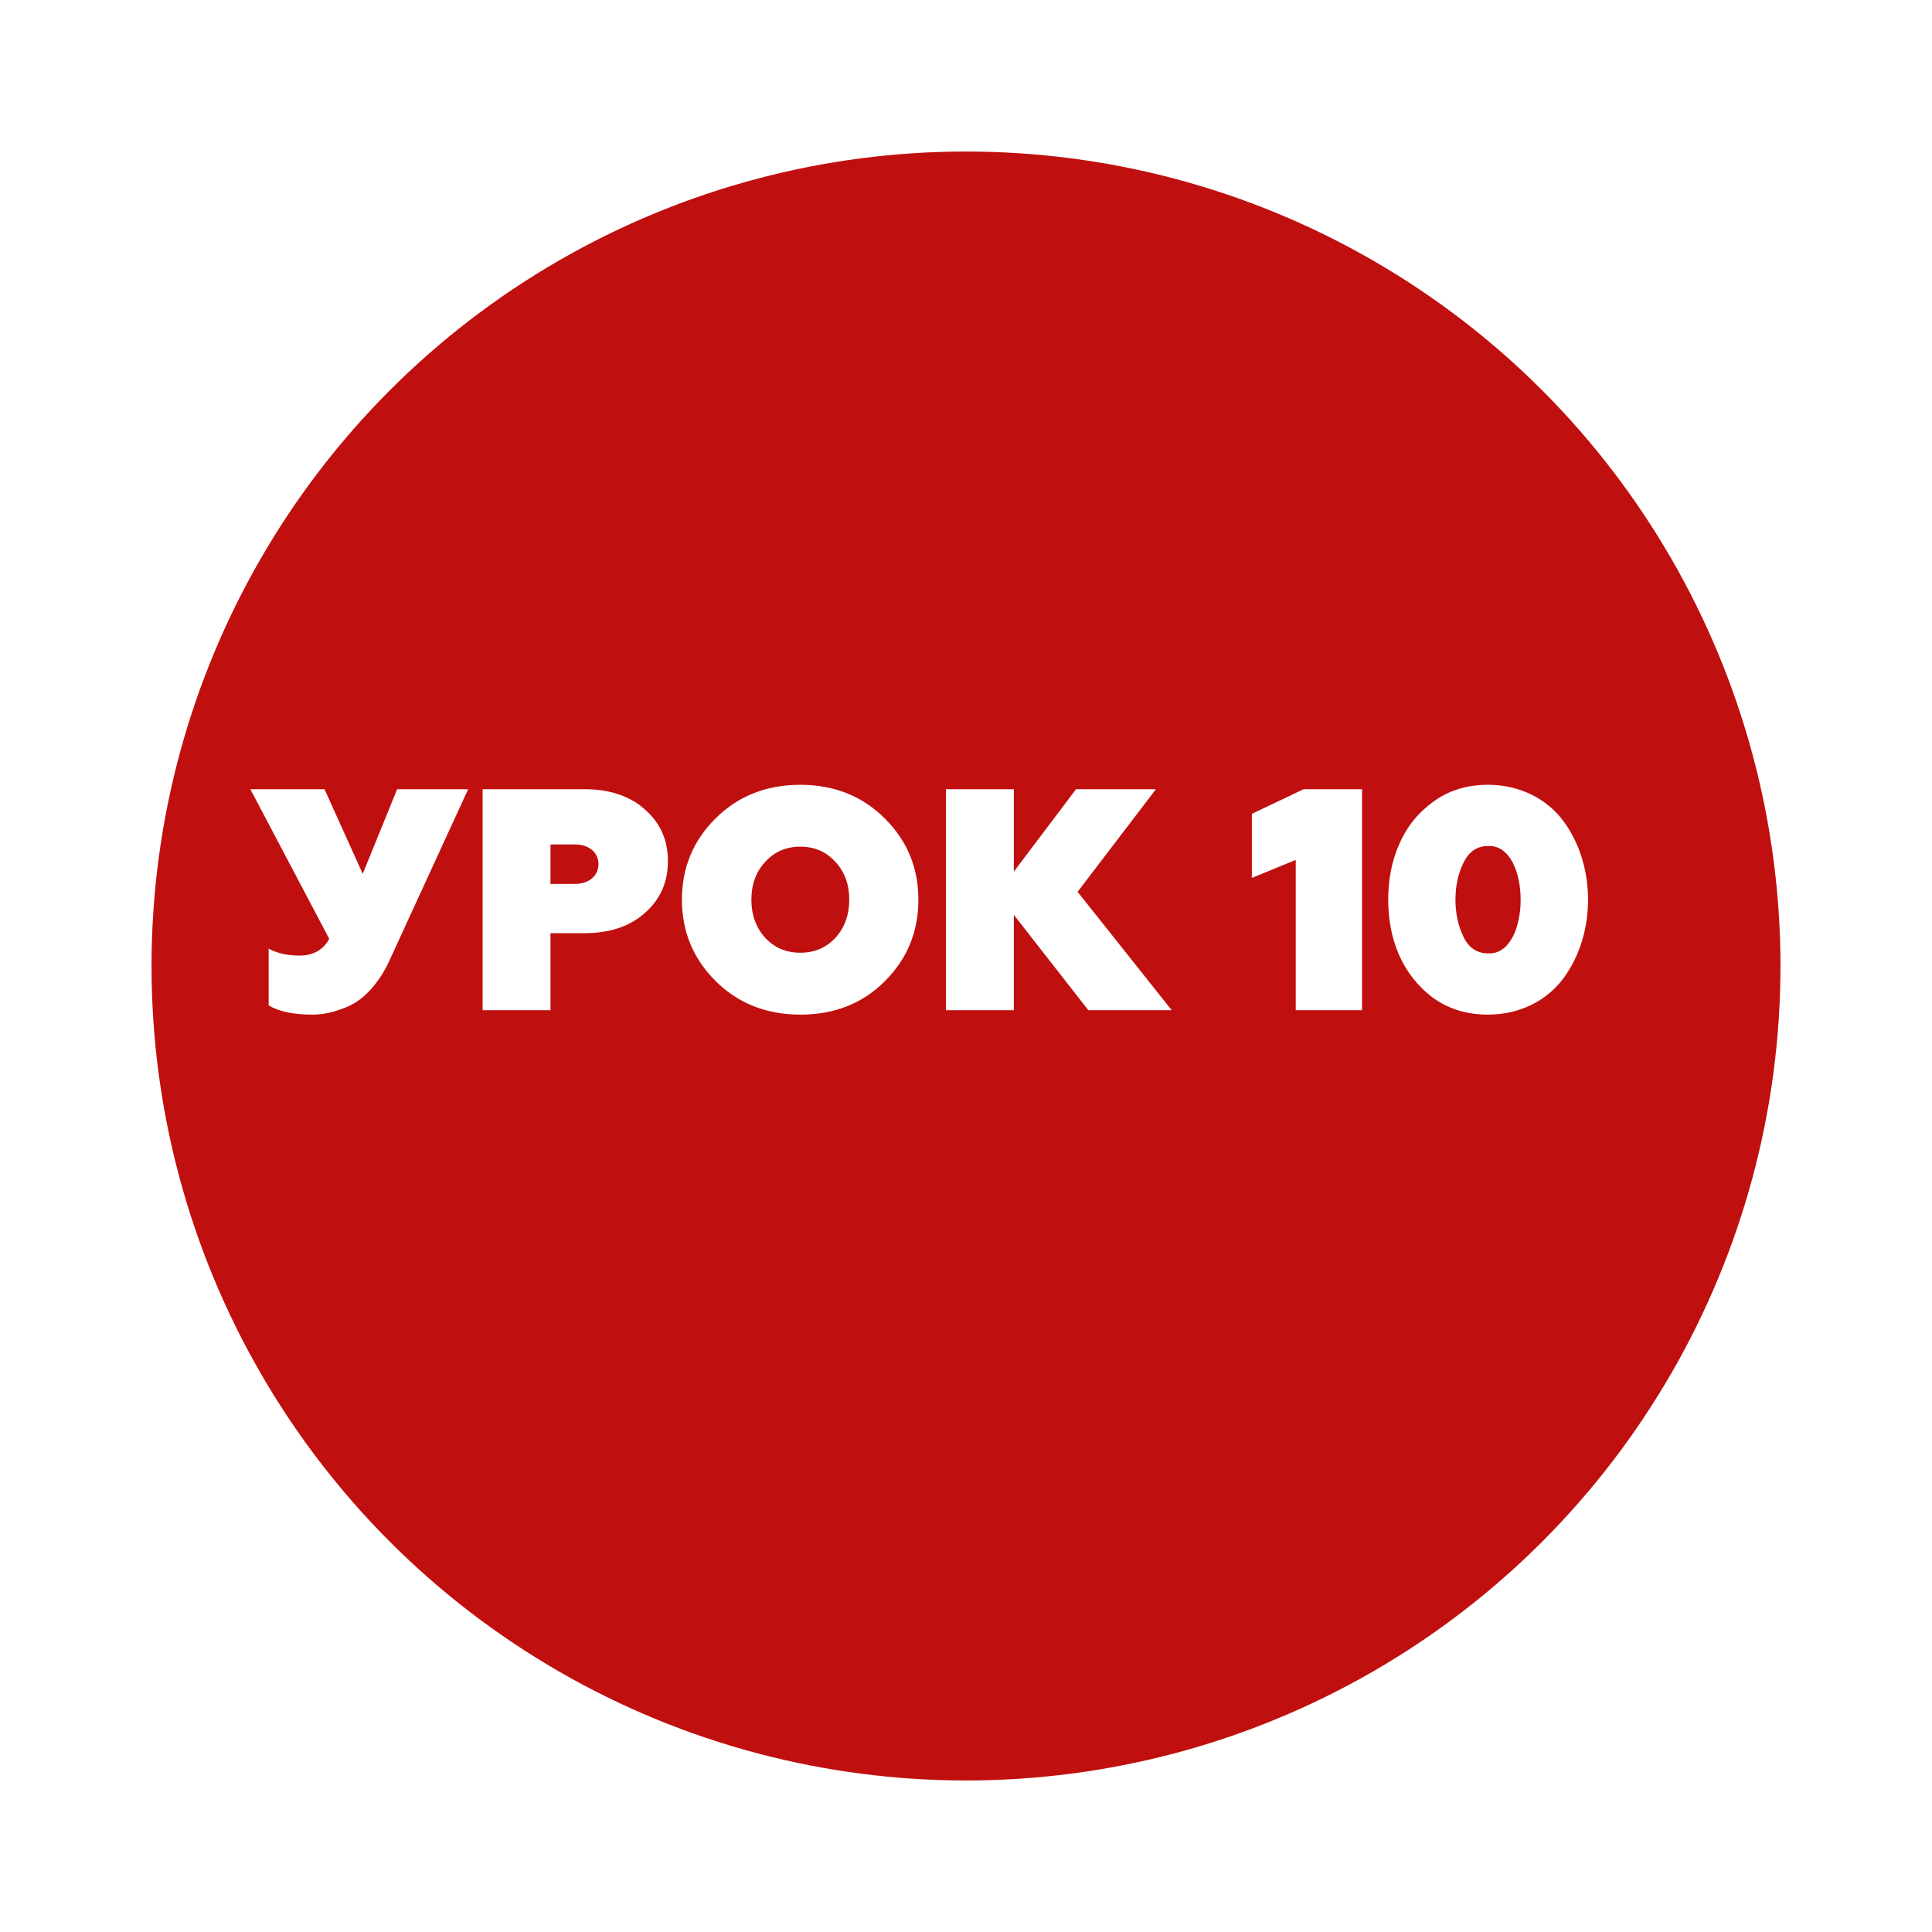
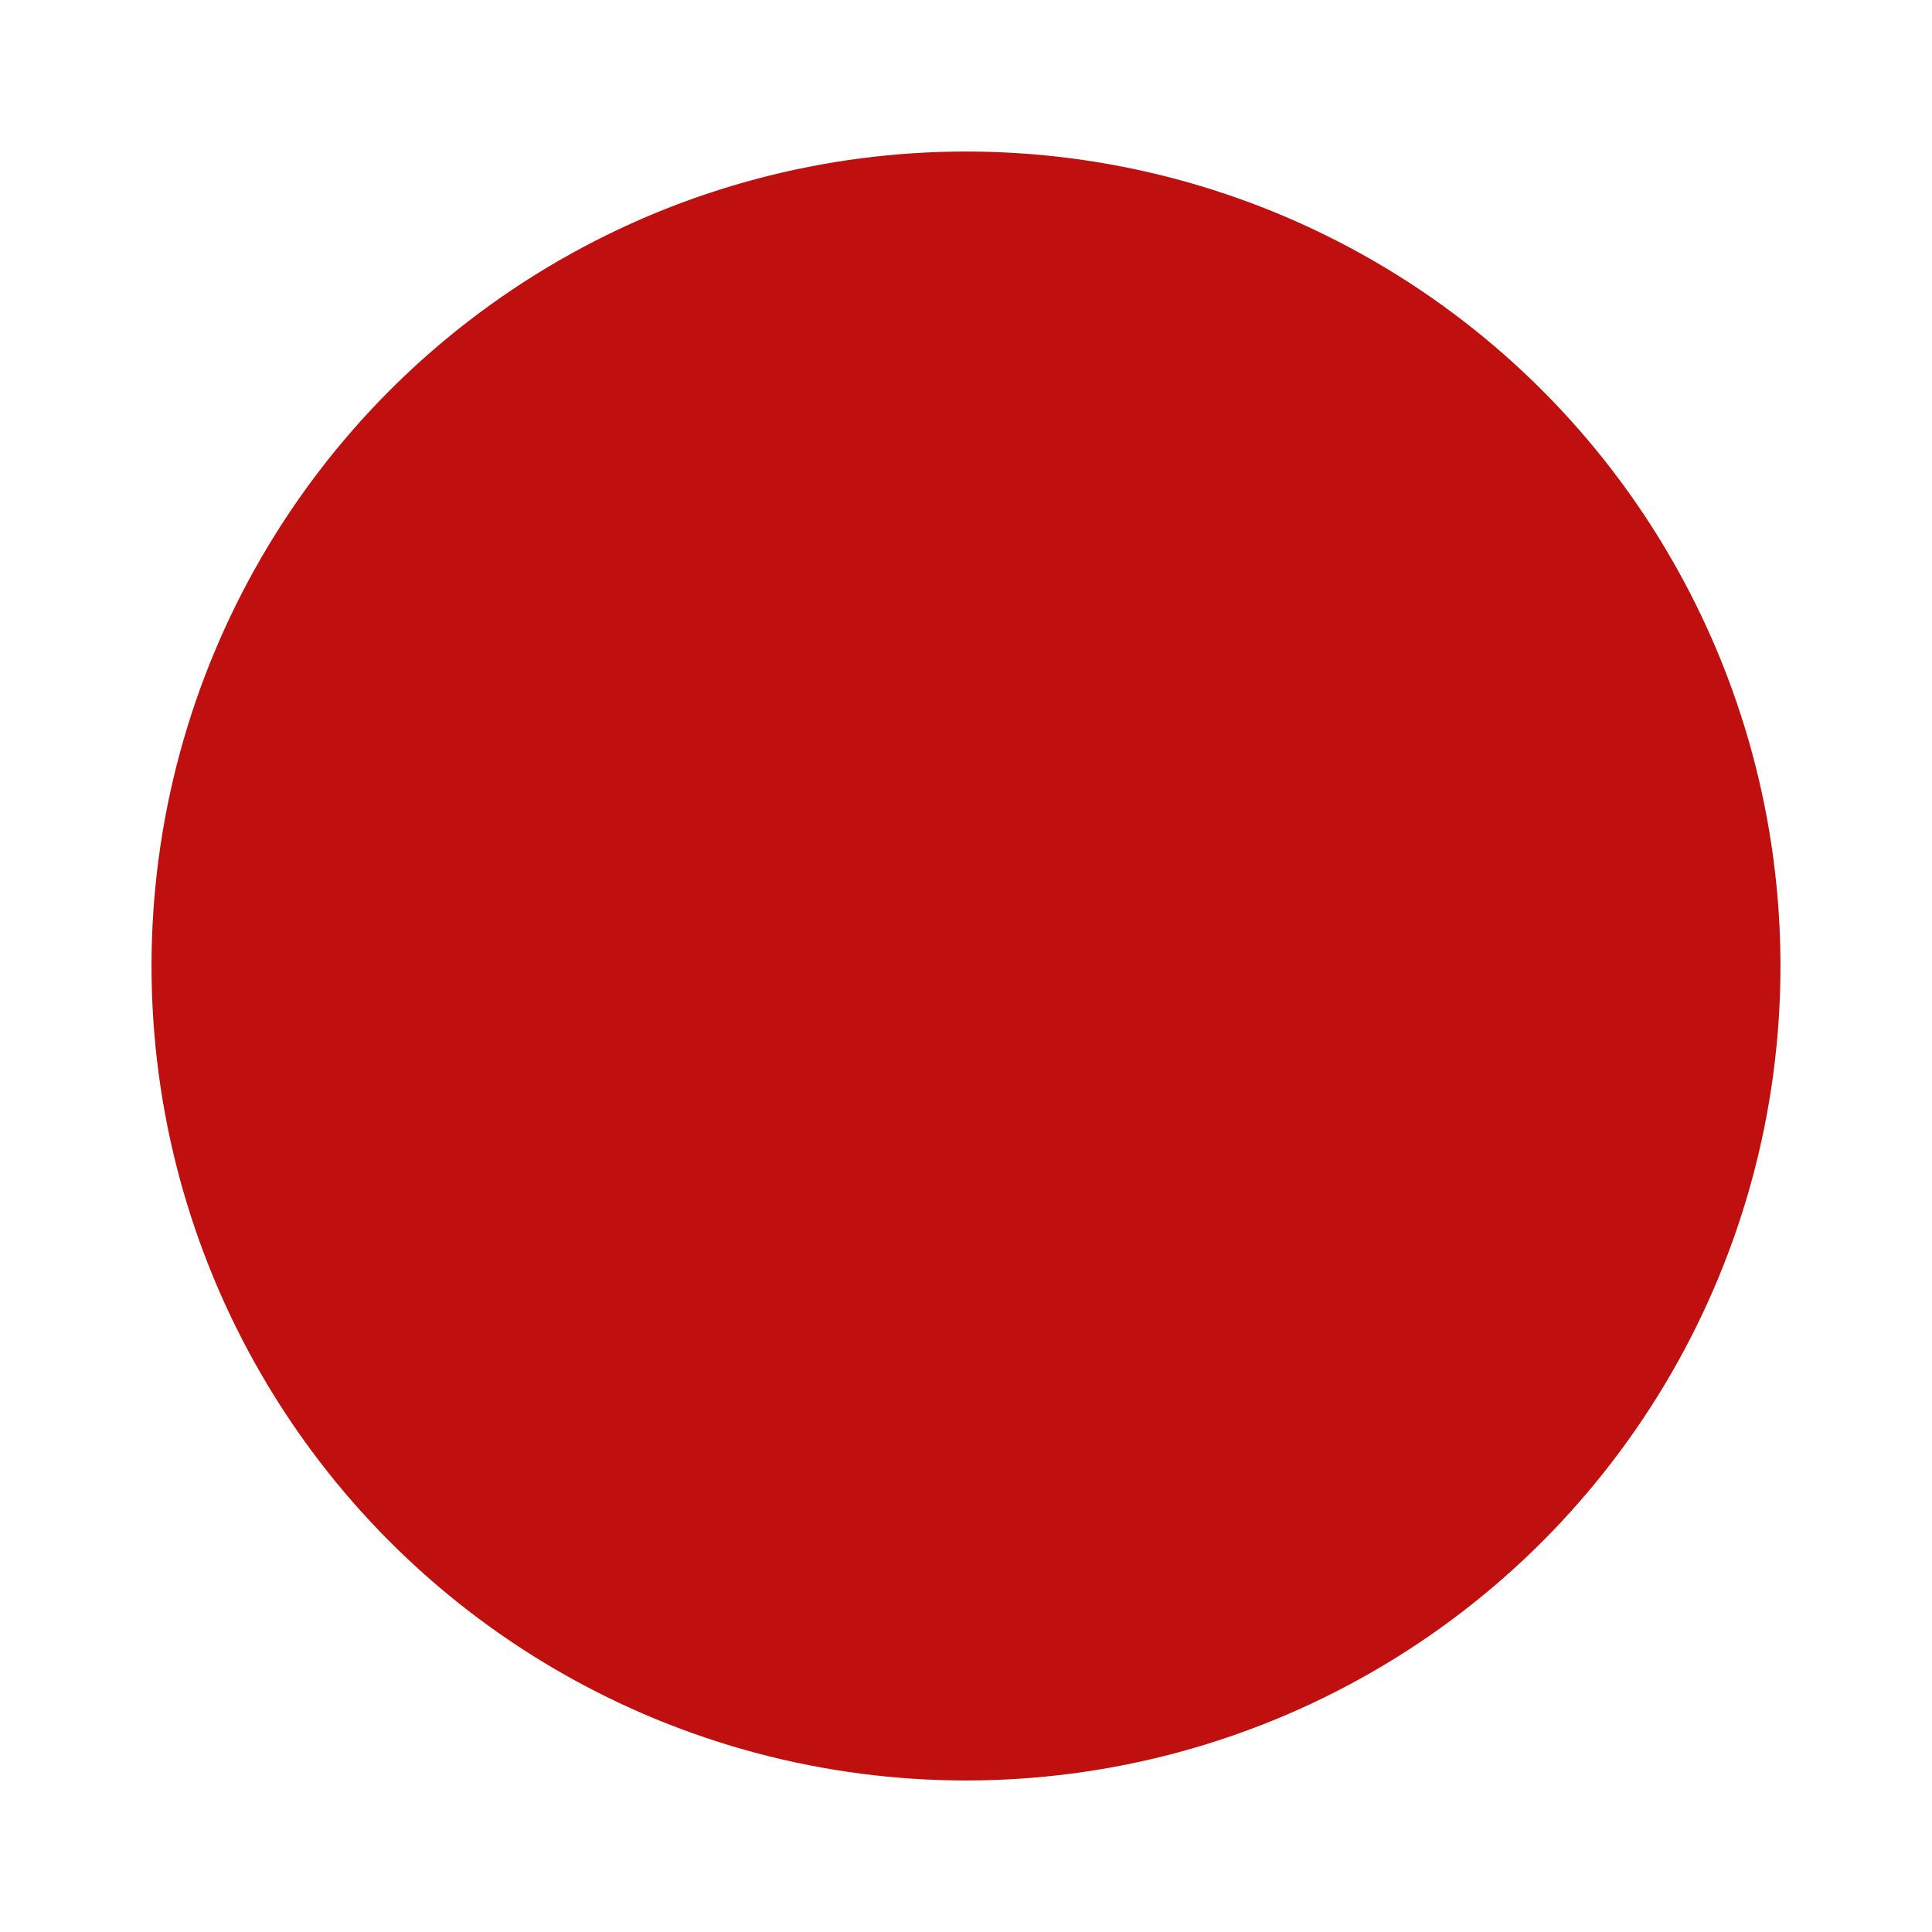
<svg xmlns="http://www.w3.org/2000/svg" width="153" height="153" viewBox="0 0 153 153" fill="none">
  <g filter="url(#filter0_d)">
    <circle cx="72.5" cy="72.5" r="64.5" fill="#C00F0F" />
  </g>
-   <path d="M24.7 80.35C25.575 80.35 26.375 80.2 27.575 79.7C28.775 79.175 30 77.9 30.825 76.1L37.075 62.5H31.45L28.725 69.2L25.7 62.5H19.825L26.075 74.35C25.6 75.225 24.8 75.675 23.725 75.675C22.775 75.675 21.95 75.5 21.275 75.125V79.625C22.1 80.1 23.225 80.35 24.7 80.35ZM38.219 62.5V80H43.594V73.9H46.27C48.27 73.9 49.87 73.375 51.069 72.3C52.294 71.225 52.895 69.85 52.895 68.2C52.895 66.525 52.294 65.175 51.069 64.1C49.87 63.025 48.27 62.5 46.27 62.5H38.219ZM43.594 70V66.875H45.544C46.62 66.875 47.395 67.5 47.395 68.425C47.395 69.35 46.645 70 45.544 70H43.594ZM60.604 74.275C59.879 73.475 59.504 72.475 59.504 71.25C59.504 70.025 59.879 69.025 60.604 68.25C61.329 67.45 62.254 67.05 63.379 67.05C64.504 67.05 65.429 67.45 66.154 68.25C66.879 69.025 67.254 70.025 67.254 71.25C67.254 72.475 66.879 73.475 66.154 74.275C65.429 75.05 64.504 75.45 63.379 75.45C62.254 75.45 61.329 75.05 60.604 74.275ZM54.004 71.25C54.004 73.75 54.879 75.9 56.654 77.675C58.429 79.45 60.679 80.35 63.379 80.35C66.079 80.35 68.304 79.475 70.079 77.7C71.854 75.925 72.729 73.775 72.729 71.25C72.729 68.725 71.854 66.6 70.079 64.825C68.304 63.05 66.079 62.15 63.379 62.15C60.679 62.15 58.429 63.05 56.654 64.825C54.879 66.6 54.004 68.725 54.004 71.25ZM80.289 80V72.45L86.189 80H92.789L85.339 70.625L91.539 62.5H85.214L80.289 69.025V62.5H74.914V80H80.289ZM107.863 80V62.5H103.238L99.138 64.45V69.525L102.613 68.1V80H107.863ZM117.836 80.35C120.411 80.35 122.536 79.2 123.811 77.475C125.086 75.75 125.761 73.55 125.761 71.25C125.761 68.95 125.086 66.75 123.811 65.025C122.536 63.3 120.411 62.15 117.836 62.15C116.161 62.15 114.686 62.6 113.461 63.525C112.236 64.425 111.361 65.55 110.786 66.9C110.211 68.225 109.936 69.675 109.936 71.25C109.936 74.375 111.036 77.175 113.461 79C114.686 79.9 116.161 80.35 117.836 80.35ZM117.836 75.5C116.986 75.5 116.336 75.075 115.911 74.225C115.486 73.35 115.261 72.375 115.261 71.25C115.261 70.125 115.486 69.15 115.911 68.3C116.336 67.425 116.986 67 117.836 67C121.286 66.8 121.286 75.7 117.836 75.5Z" fill="white" />
  <defs>
    <filter id="filter0_d" x="0" y="0" width="153" height="153" filterUnits="userSpaceOnUse" color-interpolation-filters="sRGB">
      <feFlood flood-opacity="0" result="BackgroundImageFix" />
      <feColorMatrix in="SourceAlpha" type="matrix" values="0 0 0 0 0 0 0 0 0 0 0 0 0 0 0 0 0 0 127 0" />
      <feOffset dx="4" dy="4" />
      <feGaussianBlur stdDeviation="6" />
      <feColorMatrix type="matrix" values="0 0 0 0 0.454 0 0 0 0 0.454 0 0 0 0 0.454 0 0 0 0.25 0" />
      <feBlend mode="normal" in2="BackgroundImageFix" result="effect1_dropShadow" />
      <feBlend mode="normal" in="SourceGraphic" in2="effect1_dropShadow" result="shape" />
    </filter>
  </defs>
</svg>